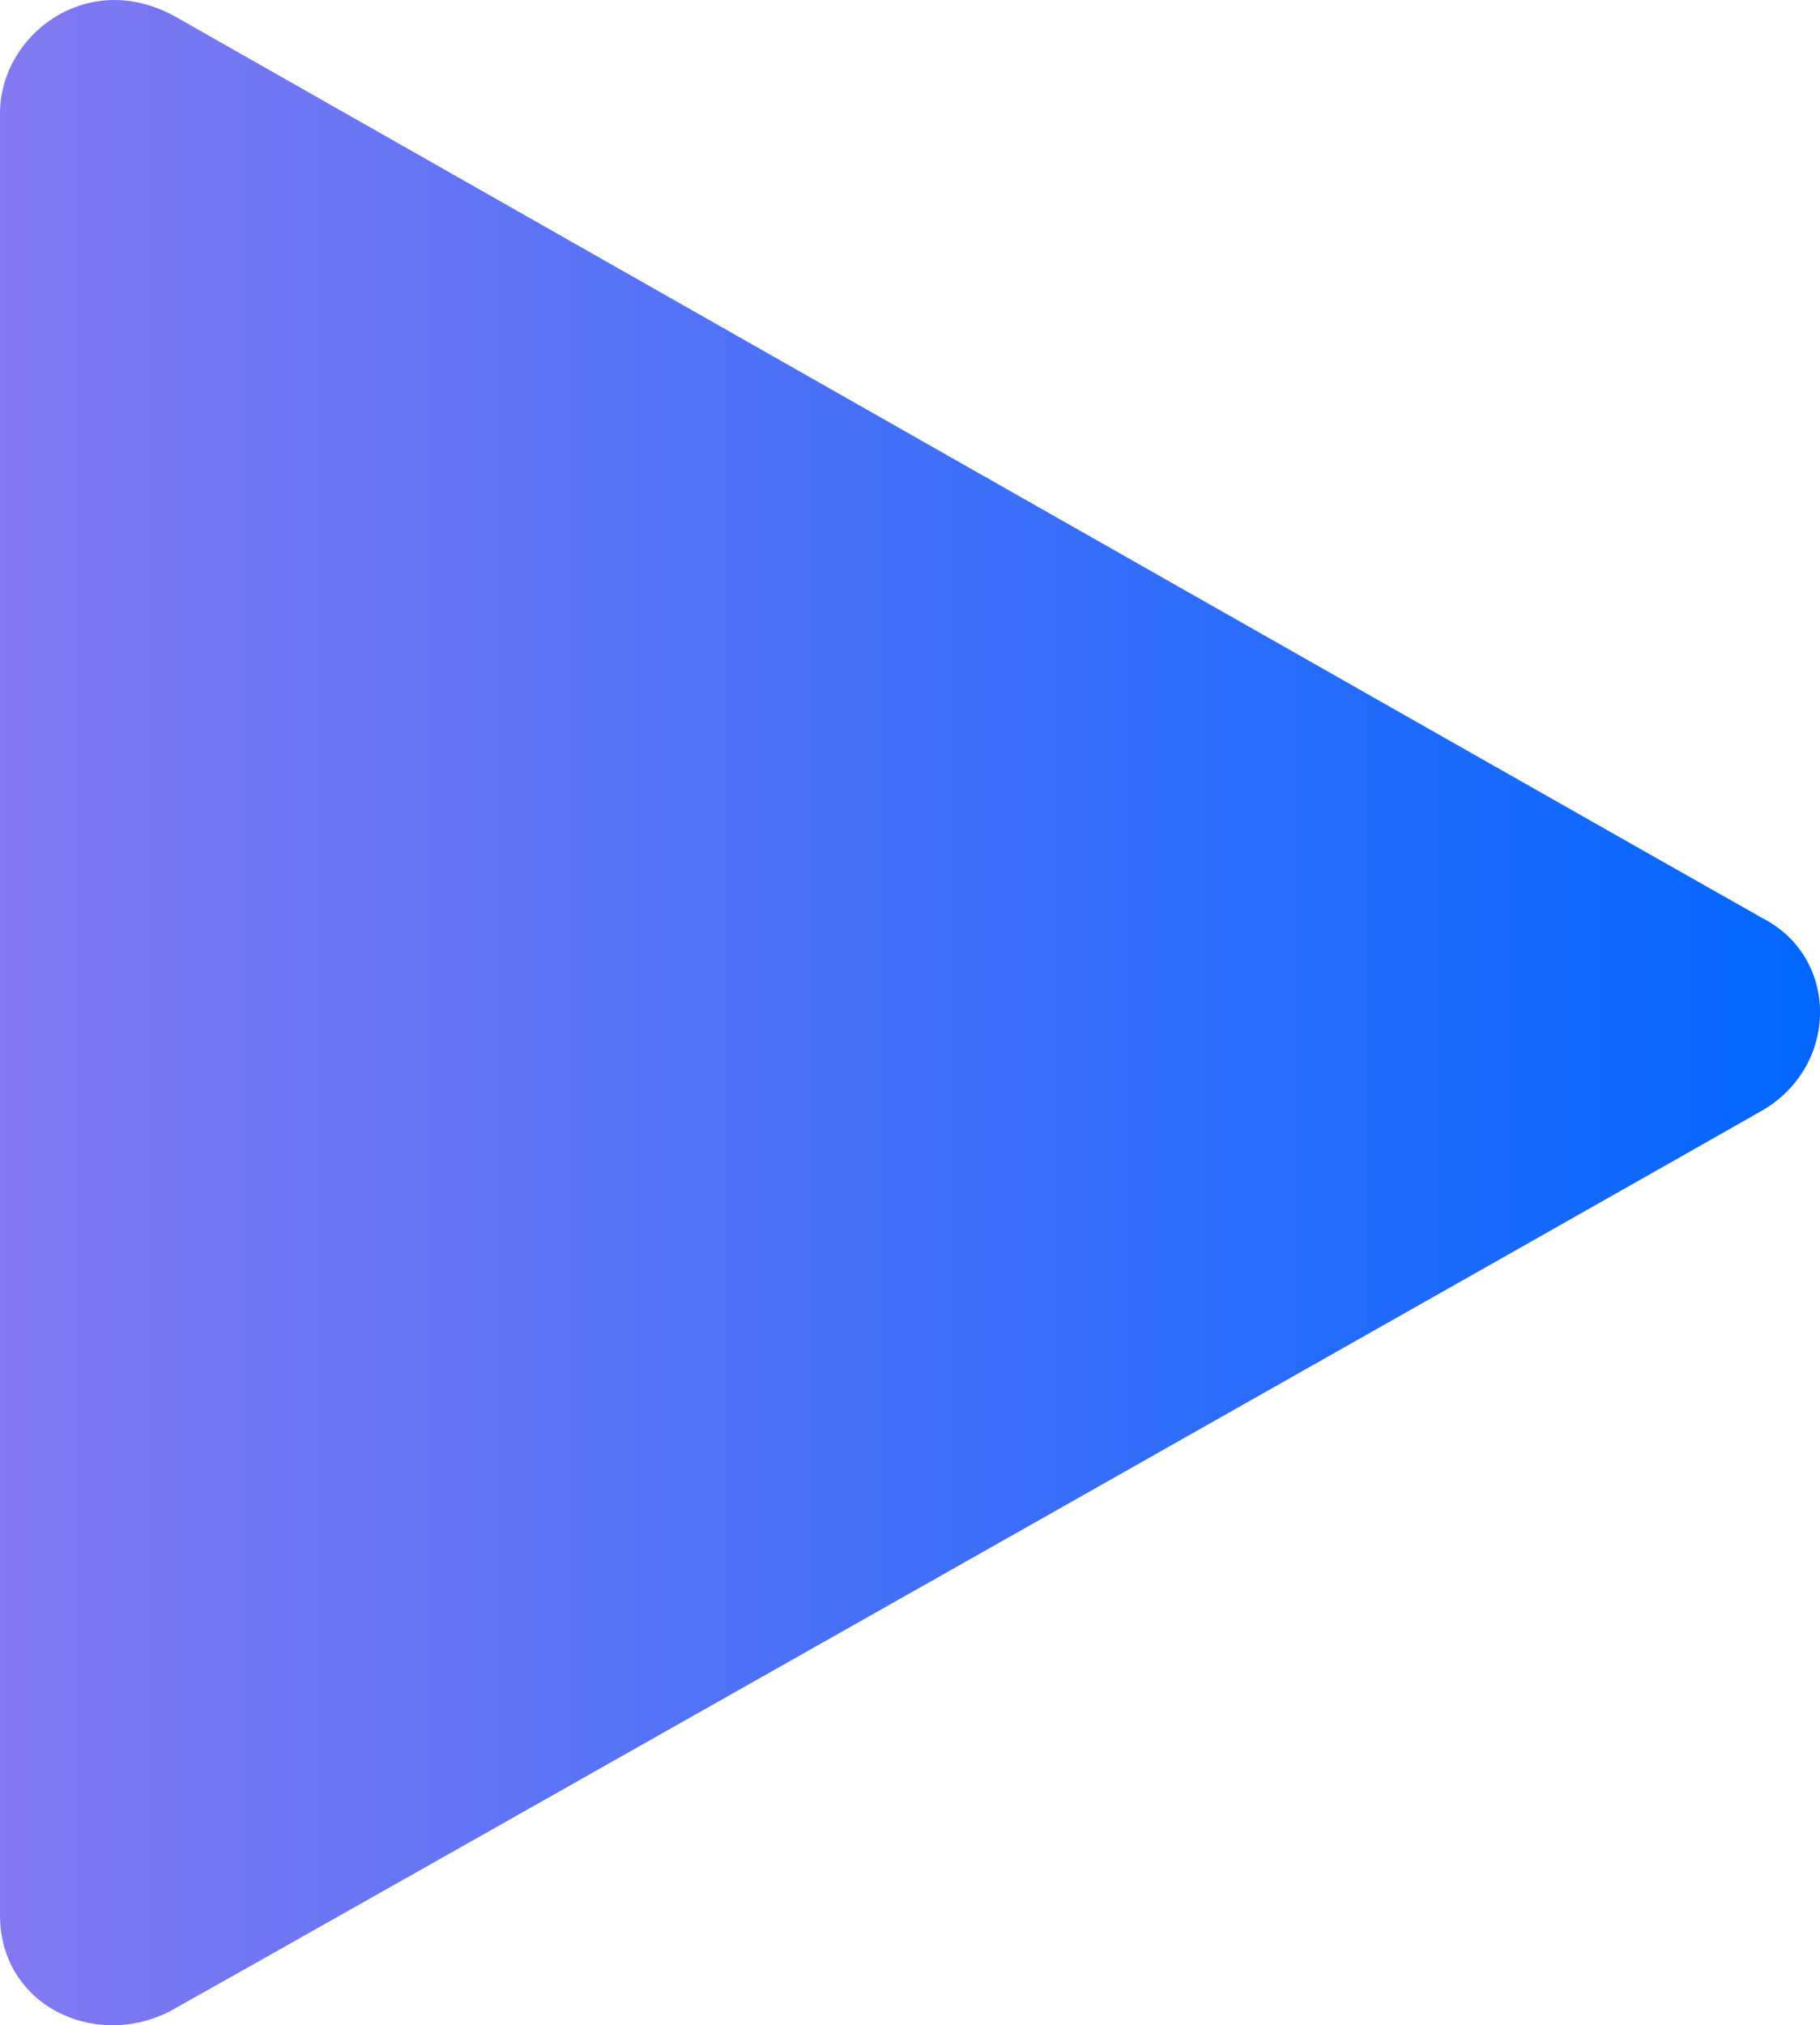
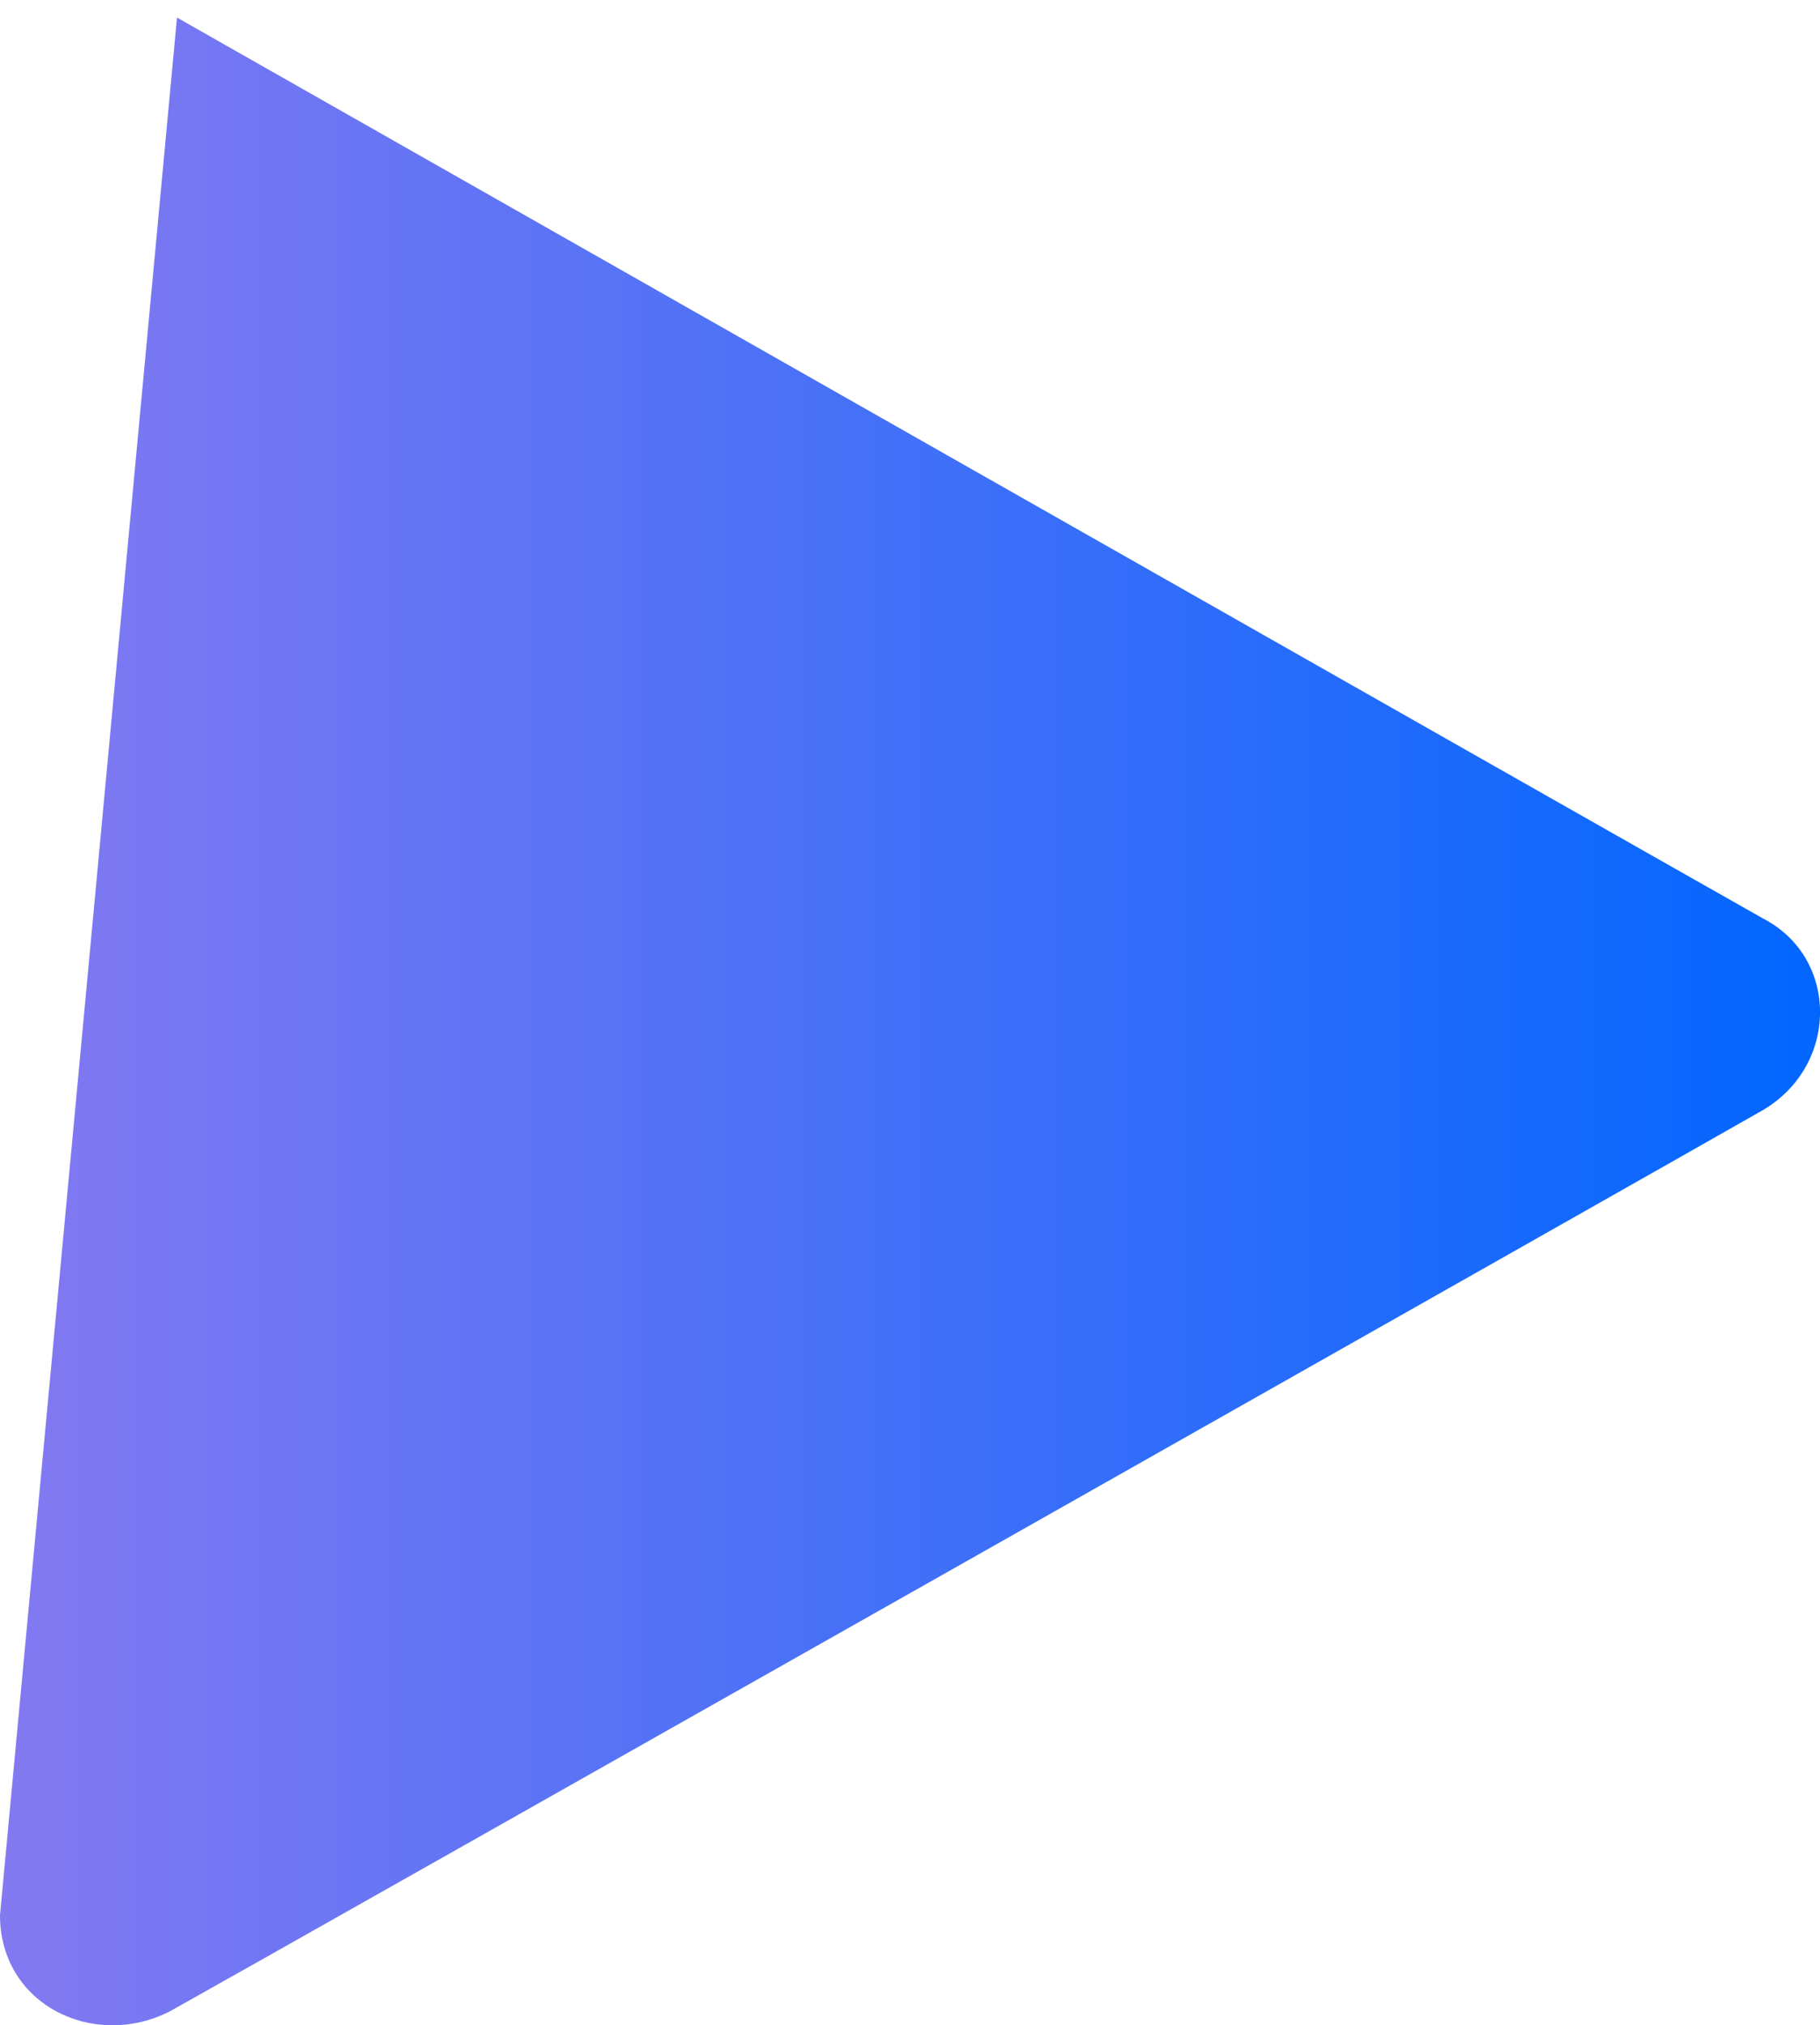
<svg xmlns="http://www.w3.org/2000/svg" fill="none" version="1.1" width="16.164" height="17.983" viewBox="0 0 16.164 17.983">
  <defs>
    <linearGradient x1="0" y1="0.5" x2="1" y2="0.5" id="master_svg0_46_7847">
      <stop offset="0%" stop-color="#8379F1" stop-opacity="1" />
      <stop offset="100%" stop-color="#0066FF" stop-opacity="1" />
    </linearGradient>
  </defs>
  <g>
-     <path d="M15.659,8.156C14.593,7.556,2.189,0.506,1.572,0.156C0.786,-0.294,0,0.306,0,1.006L0,17.006C0,17.806,0.842,18.206,1.515,17.856C2.413,17.356,14.873,10.306,15.659,9.856C16.333,9.456,16.333,8.506,15.659,8.156Z" fill="url(#master_svg0_46_7847)" fill-opacity="1" style="mix-blend-mode:passthrough" />
+     <path d="M15.659,8.156C14.593,7.556,2.189,0.506,1.572,0.156L0,17.006C0,17.806,0.842,18.206,1.515,17.856C2.413,17.356,14.873,10.306,15.659,9.856C16.333,9.456,16.333,8.506,15.659,8.156Z" fill="url(#master_svg0_46_7847)" fill-opacity="1" style="mix-blend-mode:passthrough" />
  </g>
</svg>